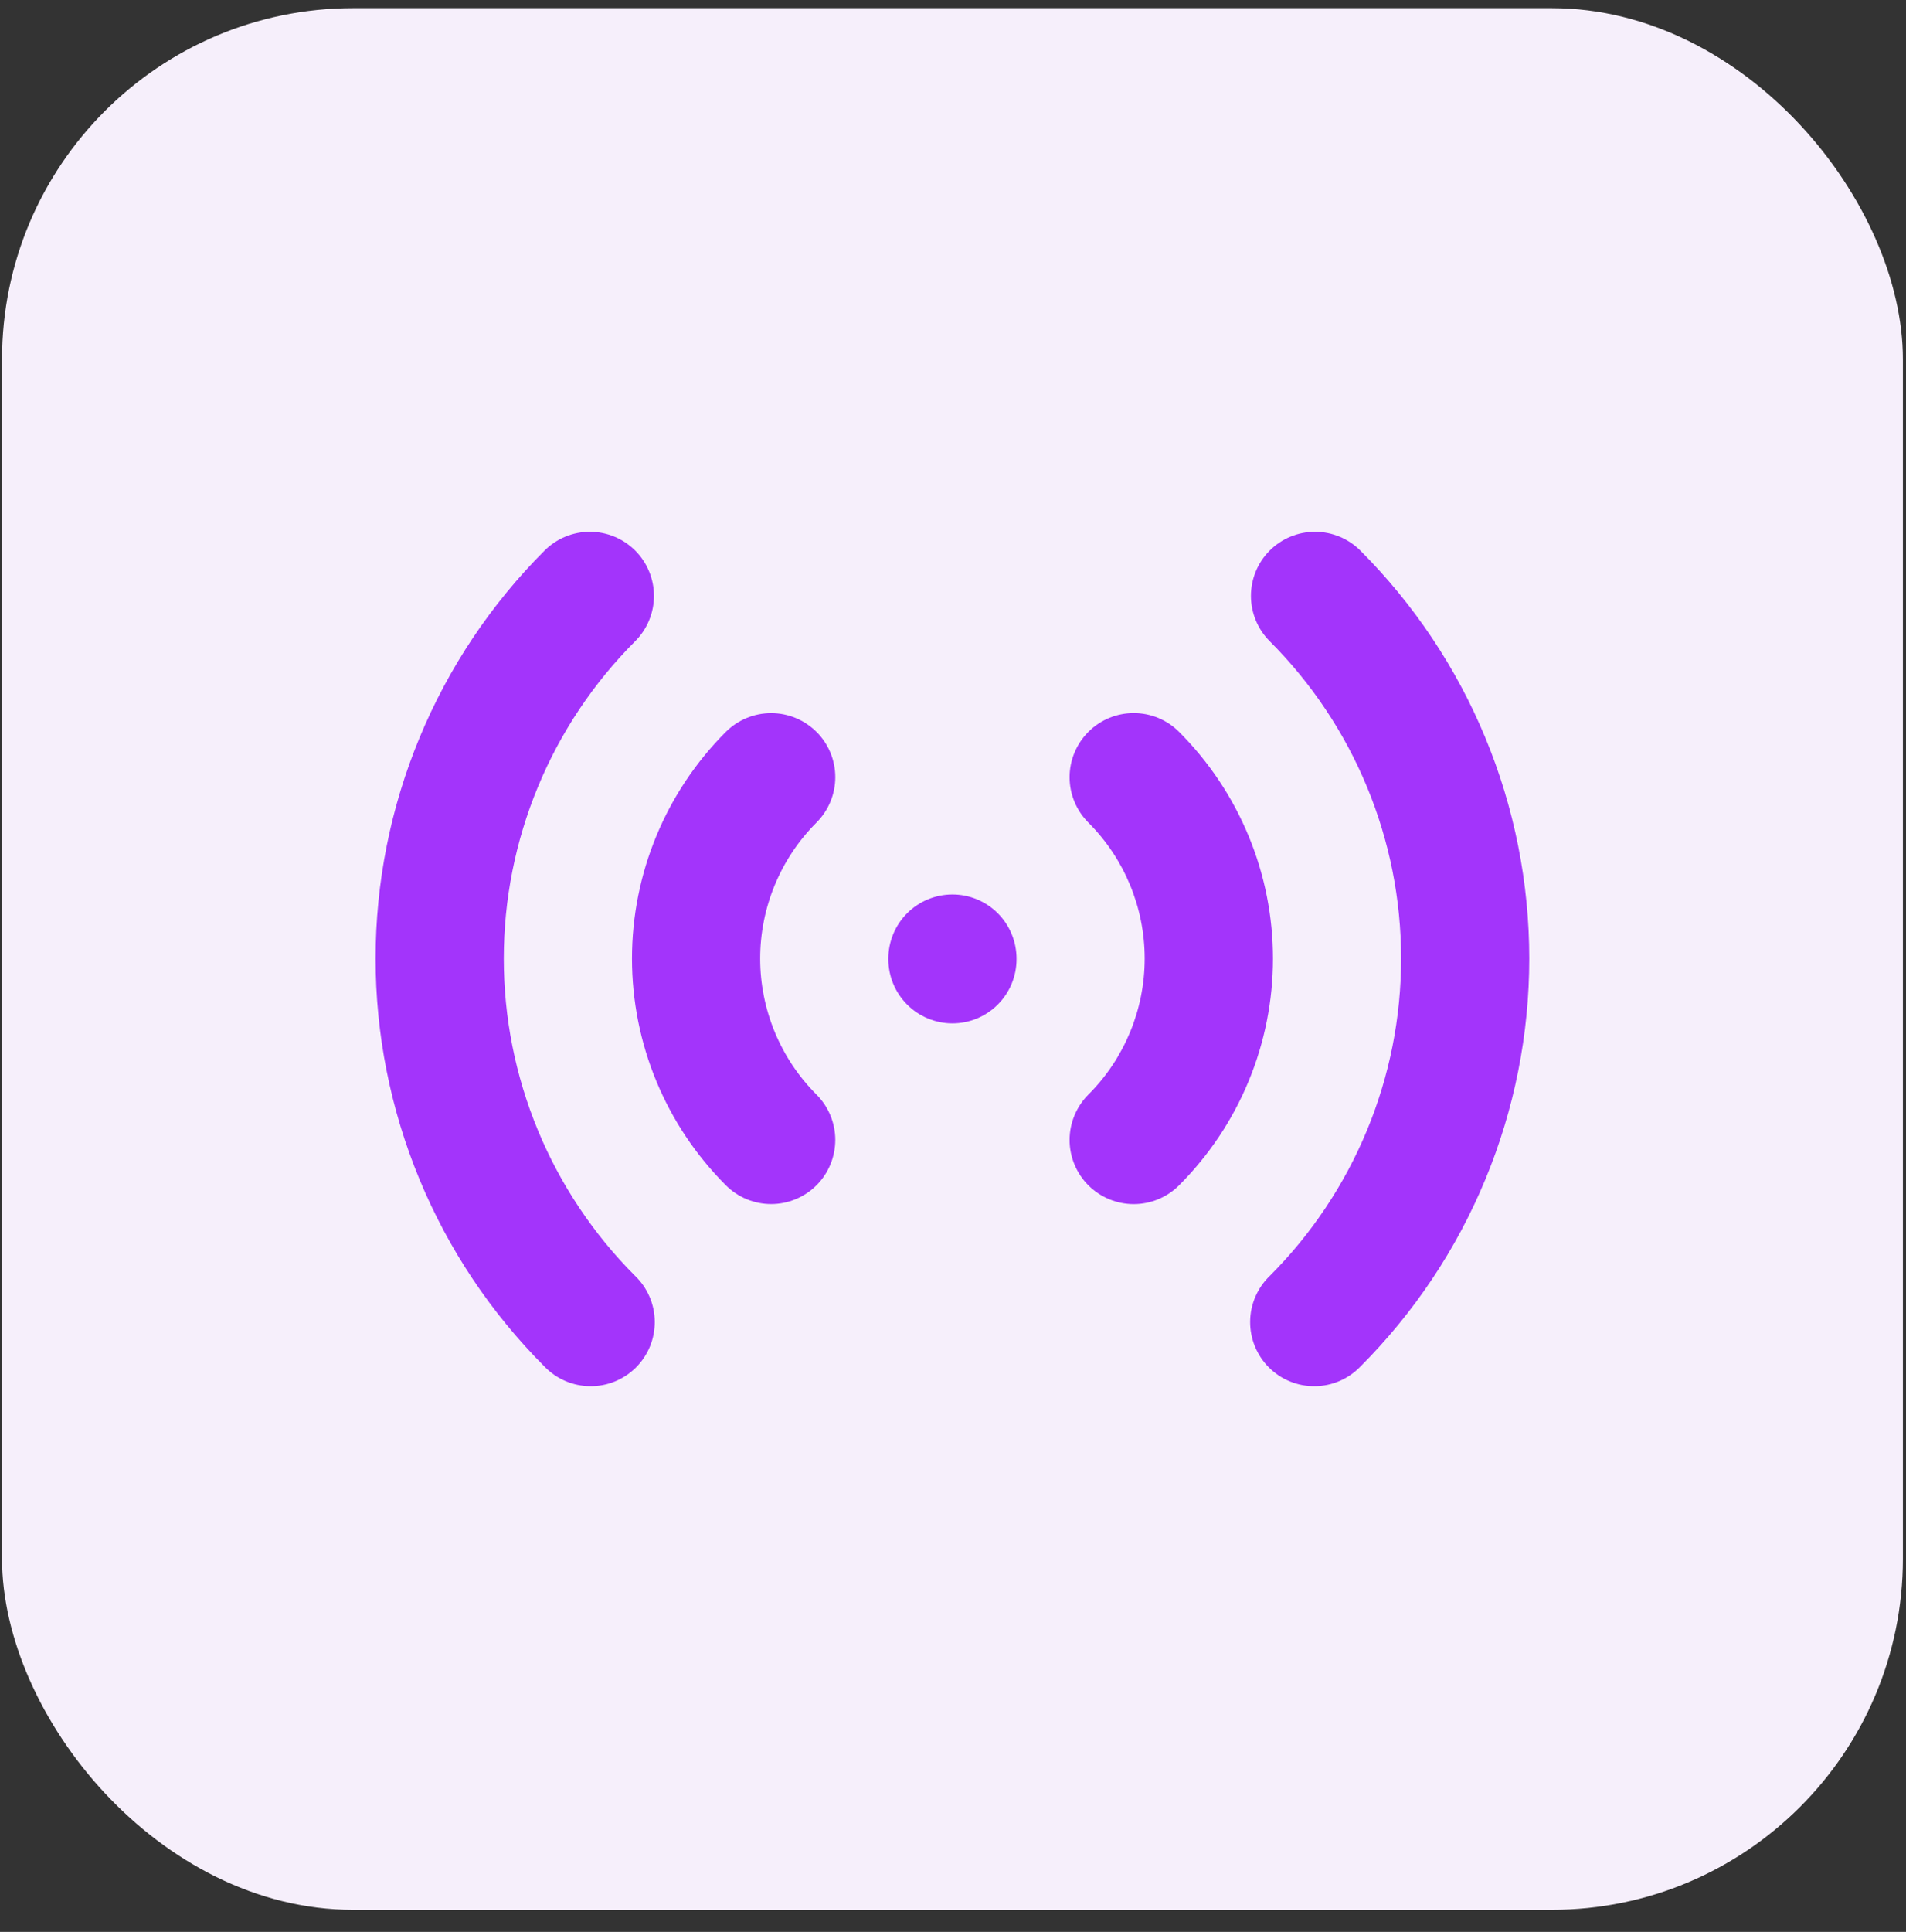
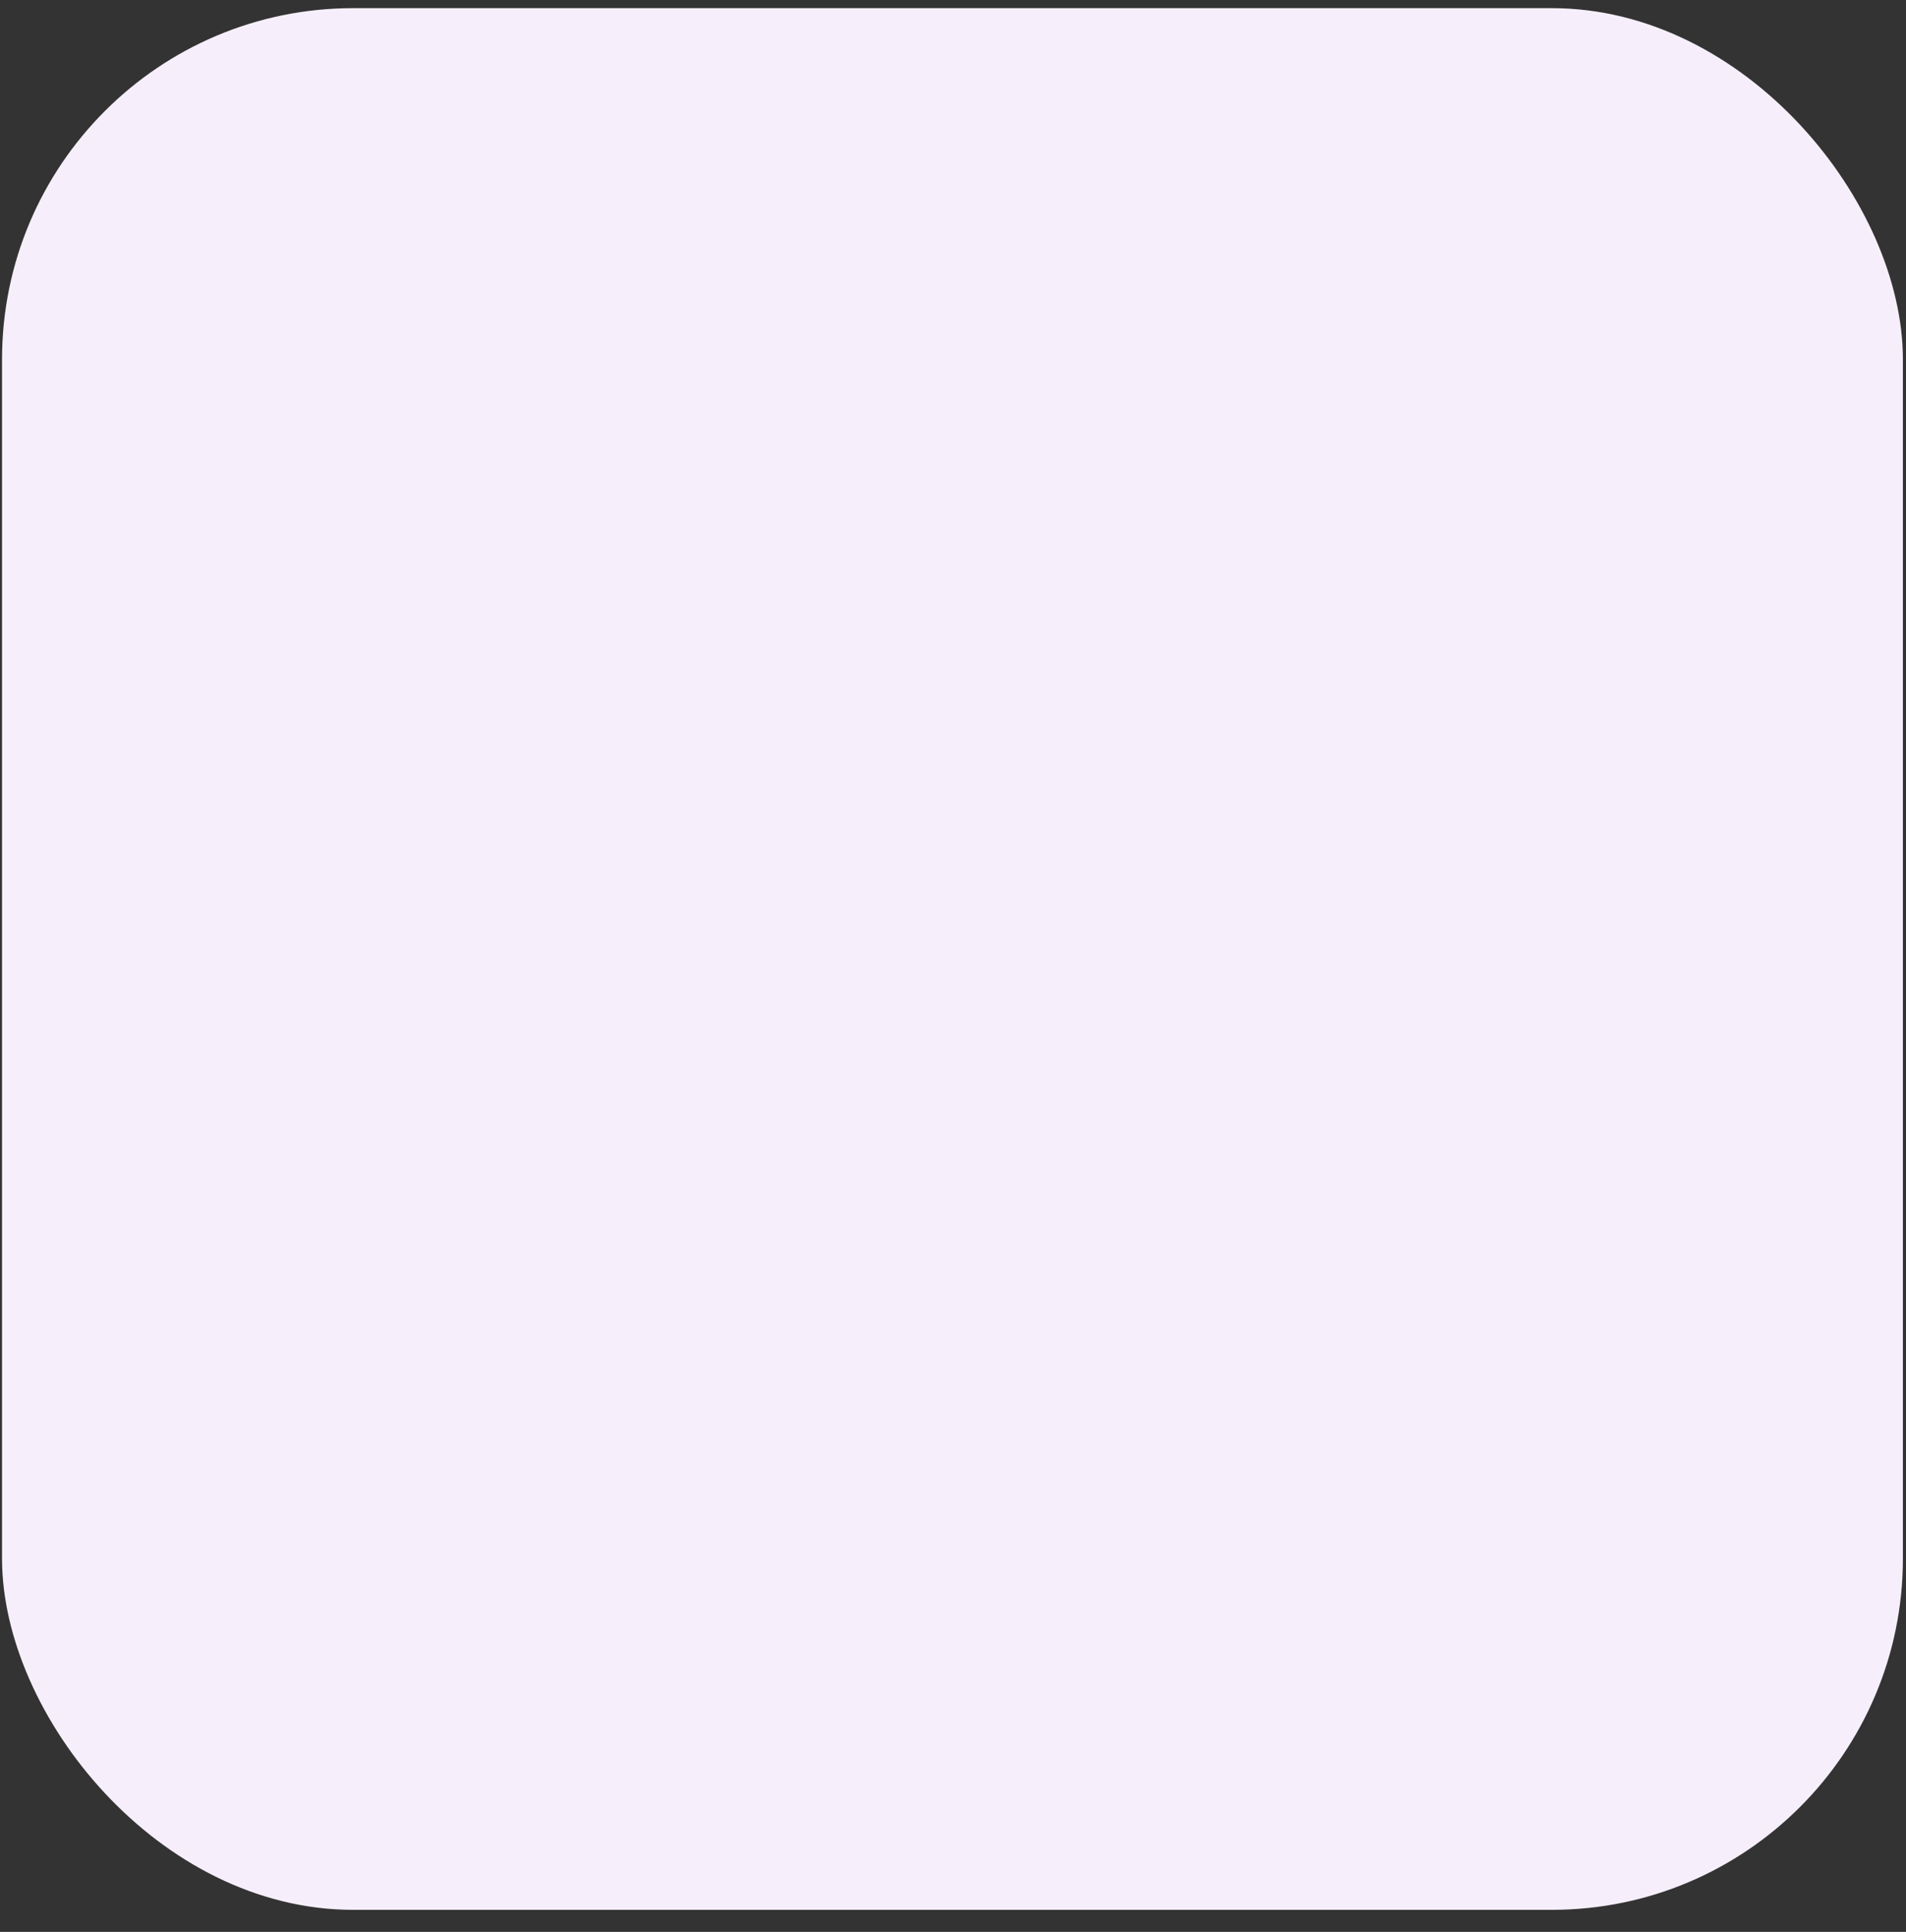
<svg xmlns="http://www.w3.org/2000/svg" width="76" height="77" viewBox="0 0 76 77" fill="none">
  <rect x="0" y="0" width="76" height="77" fill="#333333" stroke="none" />
  <rect x="0.081" y="0.325" width="75.795" height="75.795" rx="14" fill="#F6EFFB" />
-   <path fill-rule="evenodd" clip-rule="evenodd" d="M25.328 21.943C25.807 22.422 26.076 23.072 26.076 23.75C26.076 24.427 25.807 25.077 25.328 25.556C23.666 27.218 22.349 29.19 21.45 31.36C20.55 33.531 20.088 35.857 20.088 38.206C20.088 40.556 20.55 42.882 21.45 45.053C22.349 47.223 23.666 49.195 25.328 50.857C25.572 51.092 25.767 51.374 25.901 51.686C26.035 51.998 26.105 52.333 26.108 52.673C26.111 53.012 26.046 53.348 25.918 53.663C25.789 53.977 25.599 54.262 25.36 54.502C25.119 54.742 24.834 54.932 24.52 55.06C24.206 55.189 23.87 55.253 23.53 55.25C23.191 55.247 22.856 55.177 22.544 55.043C22.232 54.909 21.95 54.714 21.714 54.47C19.578 52.334 17.884 49.799 16.728 47.008C15.572 44.218 14.977 41.227 14.977 38.206C14.977 35.186 15.572 32.195 16.728 29.405C17.884 26.614 19.578 24.079 21.714 21.943C22.194 21.464 22.843 21.195 23.521 21.195C24.199 21.195 24.849 21.464 25.328 21.943V21.943ZM50.628 21.943C51.107 21.464 51.757 21.195 52.435 21.195C53.112 21.195 53.762 21.464 54.242 21.943C56.377 24.079 58.072 26.614 59.227 29.405C60.383 32.195 60.978 35.186 60.978 38.206C60.978 41.227 60.383 44.218 59.227 47.008C58.072 49.799 56.377 52.334 54.242 54.47C54.006 54.714 53.724 54.909 53.412 55.043C53.1 55.177 52.765 55.247 52.426 55.25C52.086 55.253 51.75 55.189 51.436 55.06C51.122 54.932 50.836 54.742 50.596 54.502C50.356 54.262 50.167 53.977 50.038 53.663C49.91 53.348 49.845 53.012 49.848 52.673C49.851 52.333 49.921 51.998 50.055 51.686C50.189 51.374 50.384 51.092 50.628 50.857C52.289 49.195 53.607 47.223 54.506 45.053C55.406 42.882 55.868 40.556 55.868 38.206C55.868 35.857 55.406 33.531 54.506 31.36C53.607 29.19 52.289 27.218 50.628 25.556C50.149 25.077 49.88 24.427 49.88 23.75C49.88 23.072 50.149 22.422 50.628 21.943V21.943ZM32.557 29.17C33.037 29.649 33.306 30.299 33.306 30.977C33.306 31.654 33.037 32.304 32.557 32.784C31.846 33.495 31.281 34.341 30.895 35.271C30.51 36.201 30.311 37.198 30.311 38.205C30.311 39.212 30.51 40.209 30.895 41.139C31.281 42.07 31.846 42.915 32.557 43.627C32.795 43.864 32.983 44.146 33.111 44.456C33.24 44.767 33.306 45.099 33.306 45.435C33.305 45.77 33.239 46.103 33.111 46.413C32.982 46.723 32.794 47.005 32.556 47.242C32.319 47.479 32.037 47.667 31.727 47.795C31.417 47.924 31.084 47.99 30.749 47.99C30.413 47.99 30.081 47.923 29.77 47.795C29.46 47.666 29.179 47.478 28.941 47.24C26.546 44.844 25.2 41.595 25.2 38.206C25.2 34.818 26.546 31.569 28.941 29.172C29.179 28.935 29.461 28.746 29.771 28.618C30.081 28.489 30.414 28.423 30.75 28.423C31.085 28.423 31.418 28.489 31.728 28.618C32.038 28.746 32.32 28.935 32.557 29.172V29.17ZM43.398 29.17C43.636 28.932 43.917 28.744 44.228 28.615C44.538 28.487 44.87 28.421 45.206 28.421C45.542 28.421 45.875 28.487 46.185 28.615C46.495 28.744 46.777 28.932 47.014 29.17C48.201 30.357 49.143 31.765 49.785 33.316C50.428 34.866 50.758 36.528 50.758 38.206C50.758 39.885 50.428 41.547 49.785 43.097C49.143 44.648 48.201 46.056 47.014 47.243C46.535 47.722 45.885 47.992 45.206 47.992C44.528 47.992 43.878 47.722 43.398 47.243C42.919 46.764 42.649 46.113 42.649 45.435C42.649 44.757 42.919 44.106 43.398 43.627C44.836 42.189 45.643 40.239 45.643 38.206C45.643 36.174 44.836 34.224 43.398 32.786C43.161 32.549 42.972 32.267 42.844 31.957C42.715 31.646 42.649 31.314 42.649 30.978C42.649 30.642 42.715 30.31 42.844 29.999C42.972 29.689 43.161 29.407 43.398 29.17V29.17ZM37.978 35.651C38.656 35.651 39.306 35.92 39.785 36.399C40.264 36.879 40.533 37.529 40.533 38.206V38.232C40.533 38.91 40.264 39.56 39.785 40.039C39.306 40.518 38.656 40.788 37.978 40.788C37.3 40.788 36.65 40.518 36.171 40.039C35.692 39.56 35.422 38.91 35.422 38.232V38.206C35.422 37.529 35.692 36.879 36.171 36.399C36.65 35.92 37.3 35.651 37.978 35.651V35.651Z" fill="#A334FB" />
</svg>